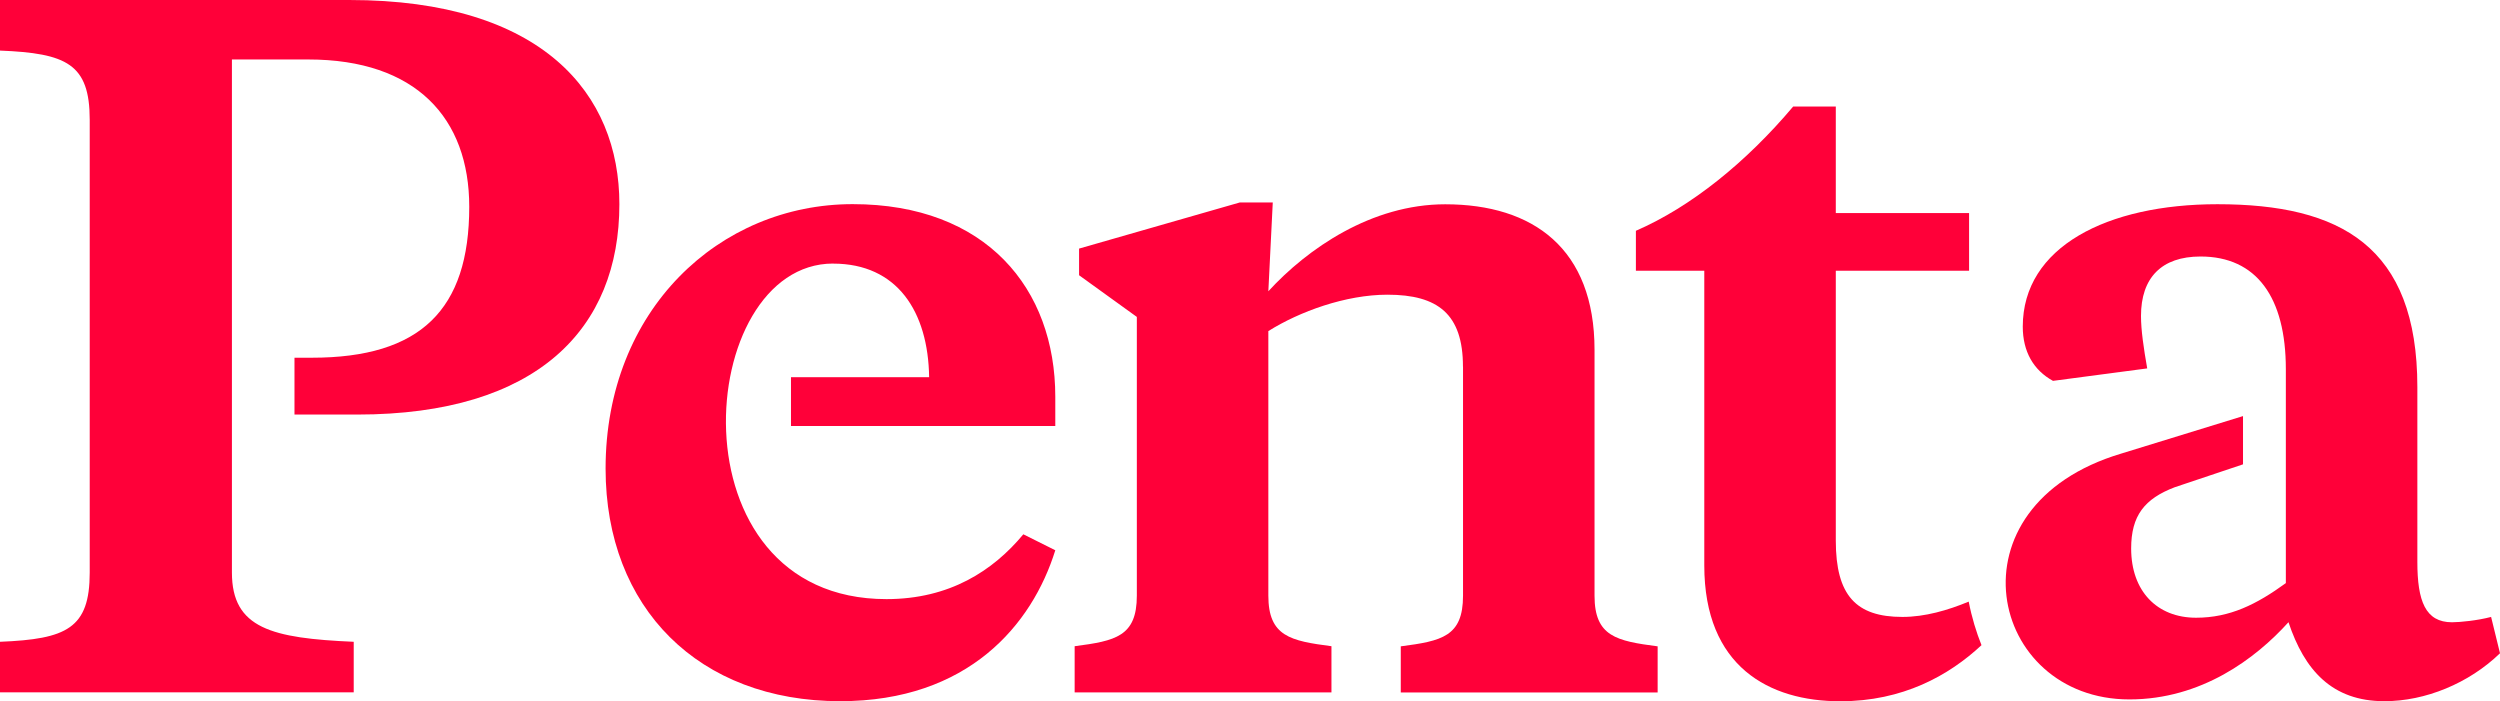
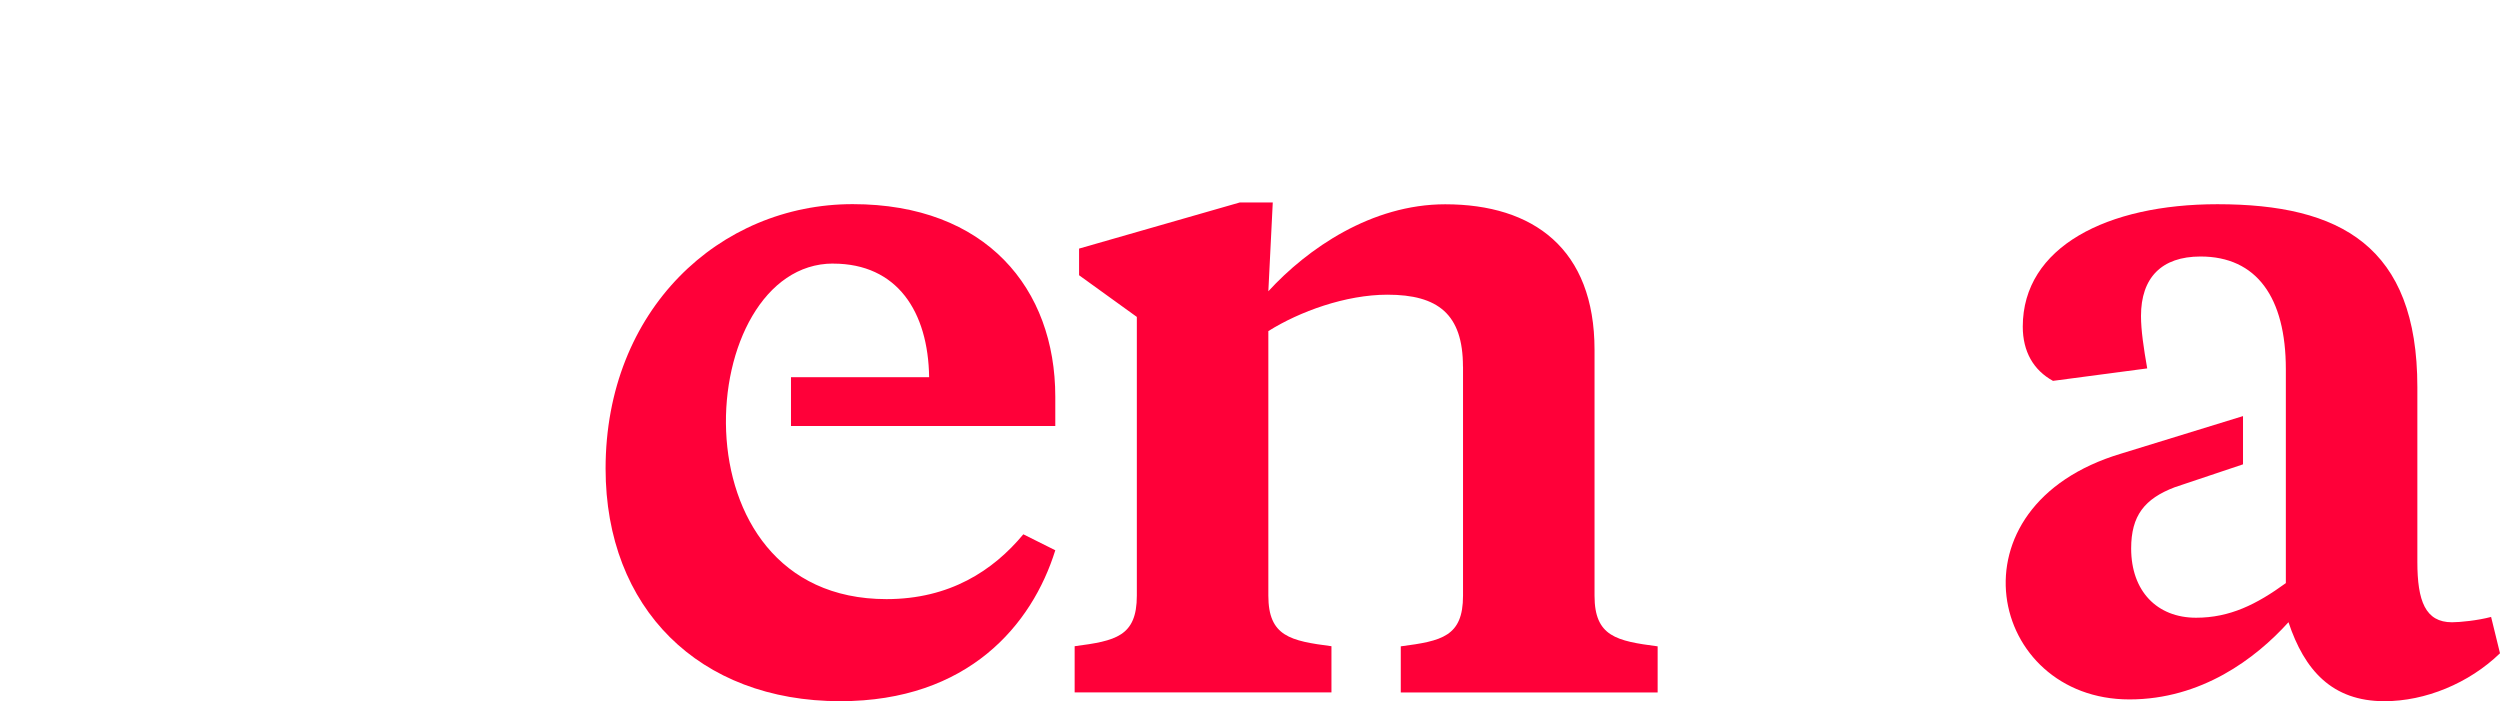
<svg xmlns="http://www.w3.org/2000/svg" width="1344" height="377" viewBox="0 0 1344 377" fill="none">
-   <path d="M187.747 0H0V27.19C35.812 28.642 48.233 34.351 48.233 64.411V307.802C48.233 337.863 35.812 343.572 0 345.023V372.213H190.159V345.023C146.187 343.11 124.68 337.863 124.68 307.802V31.975H165.778C223.592 31.975 252.268 63.455 252.268 111.169C252.268 166.539 226.004 192.31 167.694 192.31H158.312V222.866H192.042C289.038 222.866 332.976 176.57 332.976 109.783C333.009 50.585 291.912 0 187.747 0Z" fill="#FF0039" />
  <path d="M447.898 141.72C482.322 141.72 499.005 167.491 499.501 202.799H425.235V229.032H567.325V213.292C567.325 155.051 530.06 109.745 458.403 109.745C386.747 109.745 325.563 166.534 325.563 251.932C325.563 326.87 375.713 376.96 451.697 376.96C520.479 376.96 554.87 335.911 567.325 295.819L550.146 287.24C533.892 306.807 510.502 322.085 476.573 322.085C359.558 322.085 373.268 141.687 447.898 141.687V141.72Z" fill="#FF0039" />
  <path d="M786.488 197.102C786.488 168.922 773.109 158.428 745.886 158.428C723.421 158.428 698.578 167.503 681.861 177.996V320.216C681.861 342.159 693.821 344.535 715.79 347.406V372.22H577.73V347.406C599.699 344.535 611.163 342.159 611.163 320.216V170.374L580.109 147.968V133.647L666.565 108.833H684.24L681.861 156.581C702.873 133.68 737.297 109.823 776.941 109.823C824.249 109.823 857.22 133.68 857.22 188.093V320.282C857.22 342.225 869.146 344.601 891.148 347.472V372.286H753.055V347.472C775.025 344.601 786.521 342.225 786.521 320.282V197.102H786.488Z" fill="#FF0039" />
-   <path d="M1058.35 323.445C1047.12 328.097 1034.83 331.661 1022.74 331.661C997.893 331.661 986.925 320.211 986.925 290.645V145.554H1058.58V114.537H986.925V57.286H963.997C938.658 87.347 909.057 111.204 879.457 124.073V145.554H916.226V303.976C916.226 358.389 951.113 377 989.337 377C1022.87 377 1047.65 363.24 1065.25 346.84C1062.48 339.878 1060.07 332.123 1058.38 323.445H1058.35Z" fill="#FF0039" />
  <path d="M1339.21 331.661C1332.04 333.575 1322.49 334.532 1318.2 334.532C1303.86 334.532 1299.57 323.081 1299.57 302.062V208.085C1299.57 132.19 1258.01 109.785 1192.1 109.785C1132.86 109.785 1087.44 132.685 1087.44 175.615C1087.44 188.979 1093.19 199.01 1103.69 204.752L1154.34 198.053C1152.42 187.065 1151 177.529 1151 169.873C1151 149.349 1162 137.899 1183.01 137.899C1213.11 137.899 1228.87 159.842 1228.87 198.482V313.479C1213.11 324.929 1198.77 332.09 1180.6 332.09C1159.59 332.09 1145.71 317.769 1145.71 294.868C1145.71 277.215 1152.88 268.14 1169.14 261.937L1205.84 249.629V223.693L1140.46 243.821C1045.58 272.133 1069.17 376.01 1144.76 376.01C1183.48 376.01 1212.61 354.066 1230.29 334.499C1238.88 360.27 1253.68 376.967 1281.86 376.967C1303.83 376.967 1327.25 367.397 1344 351.195L1339.21 331.628V331.661Z" fill="#FF0039" />
</svg>